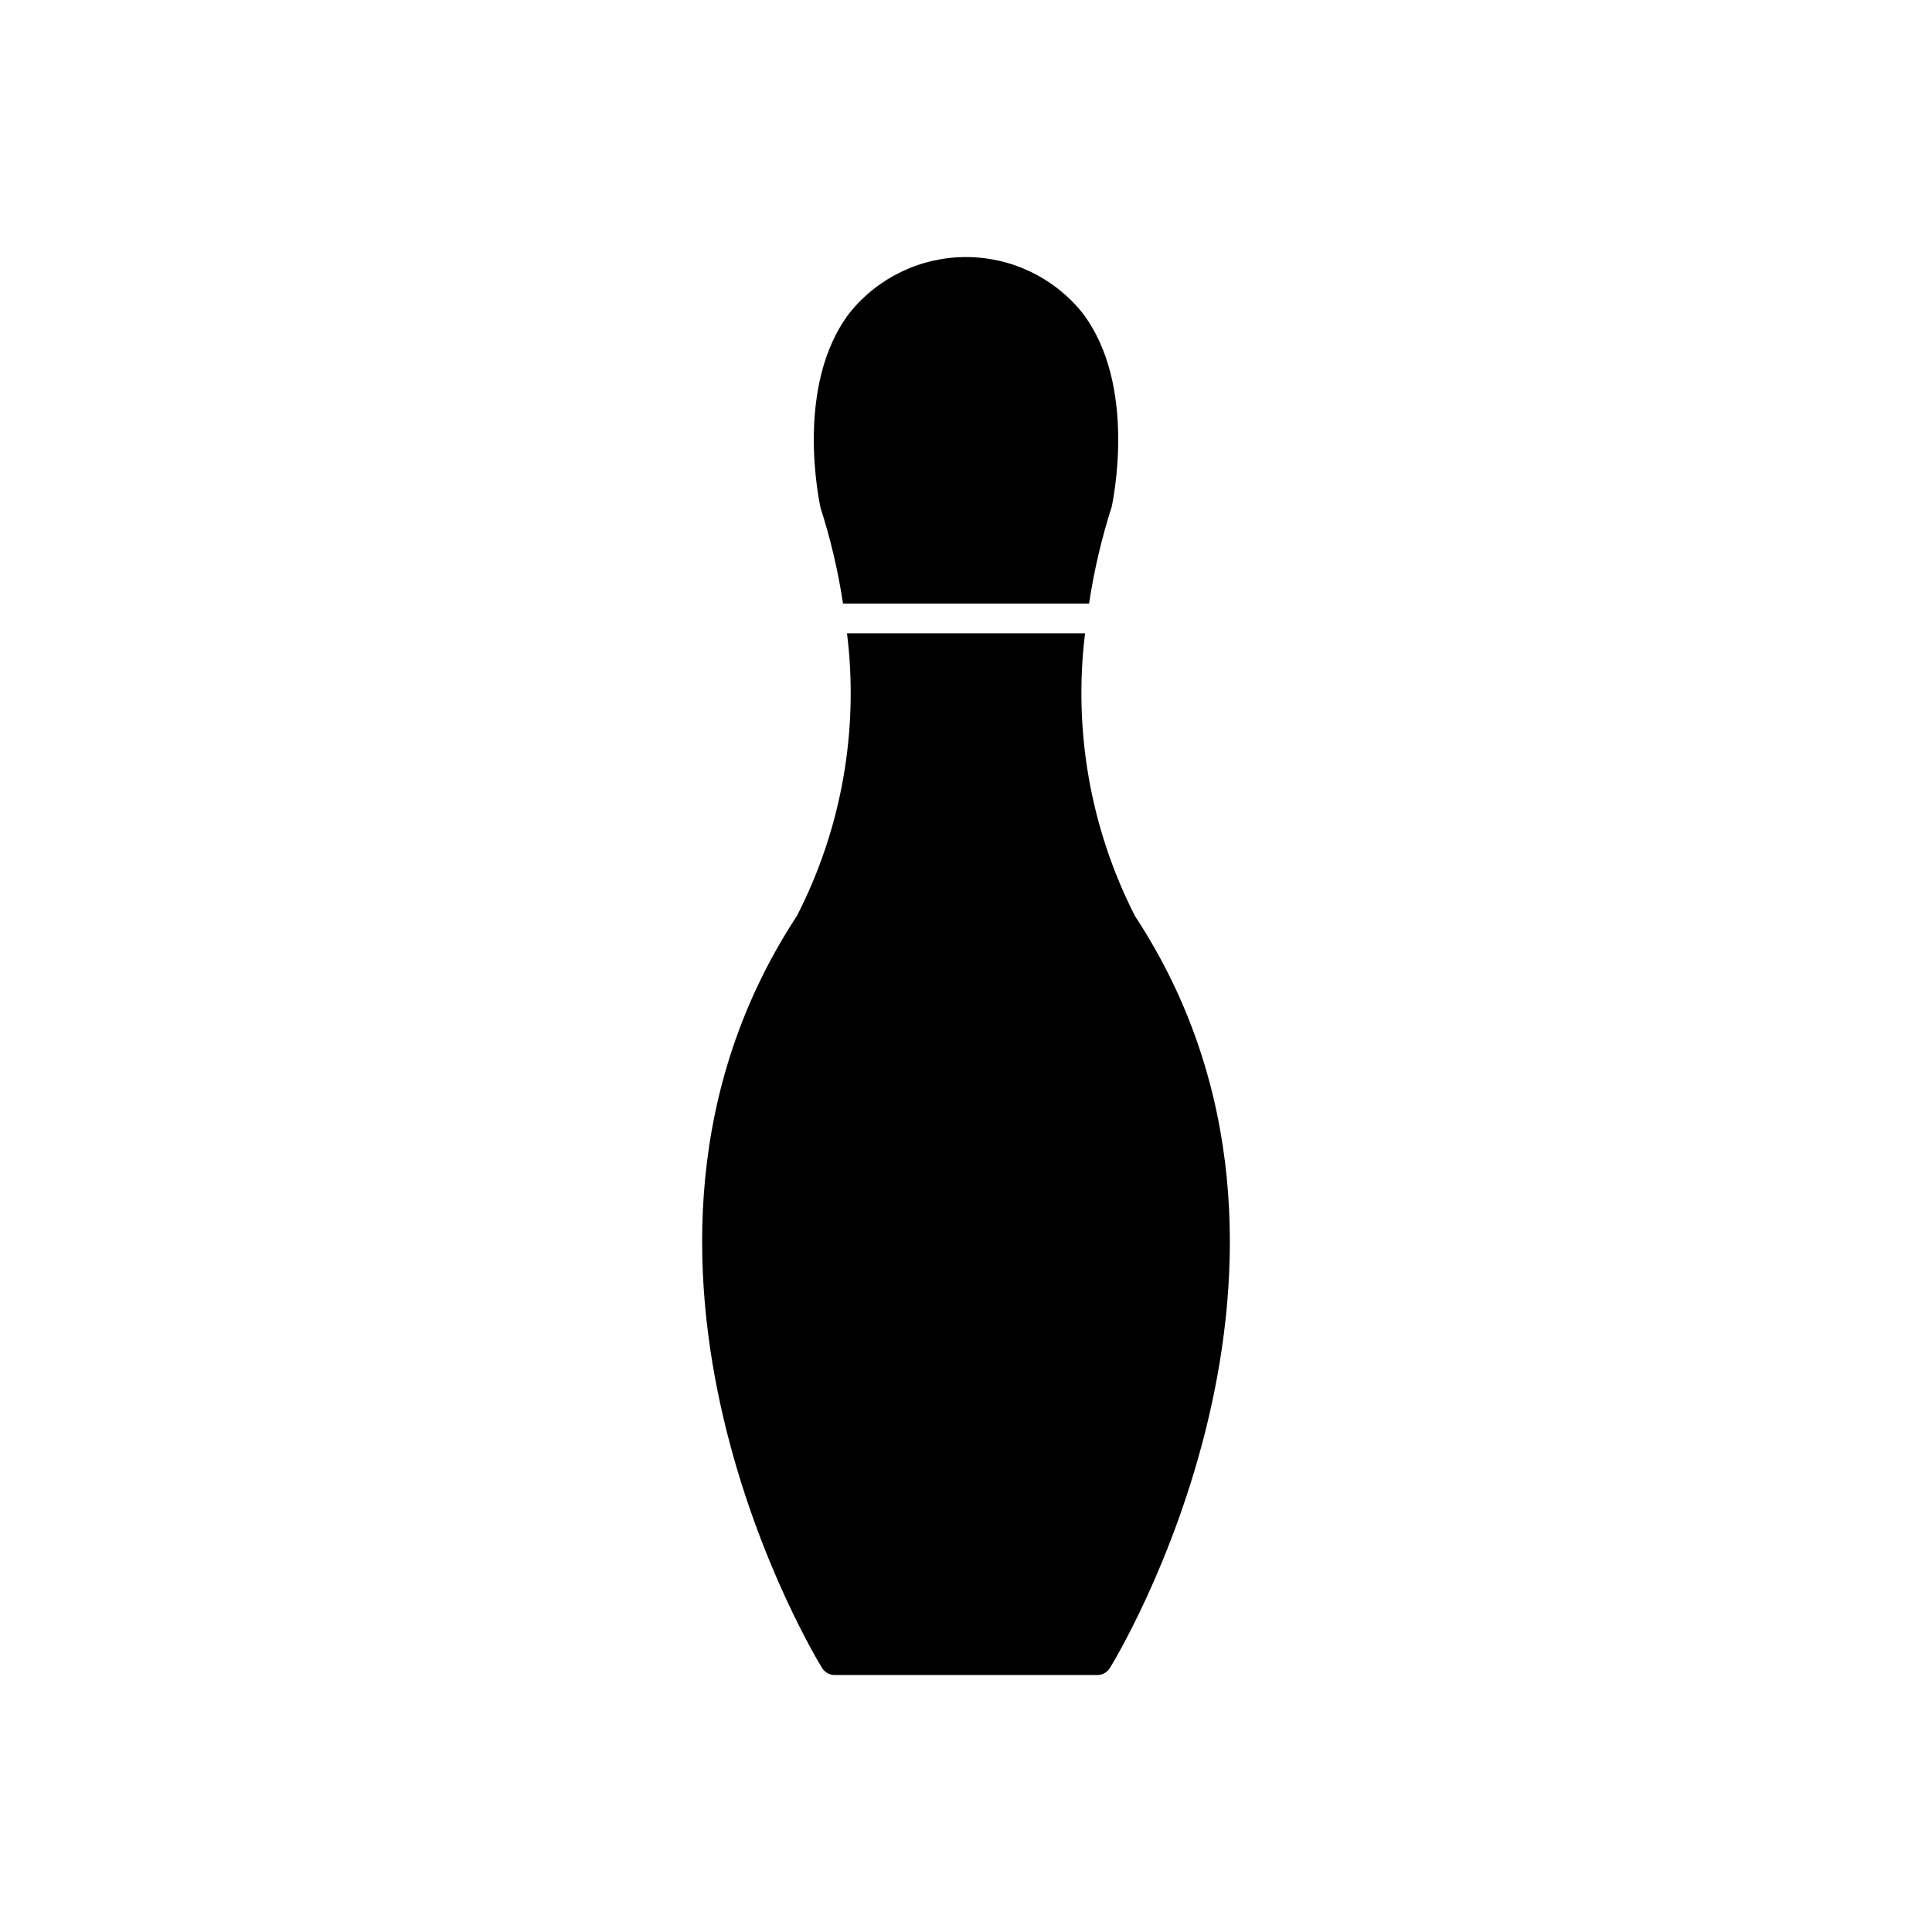
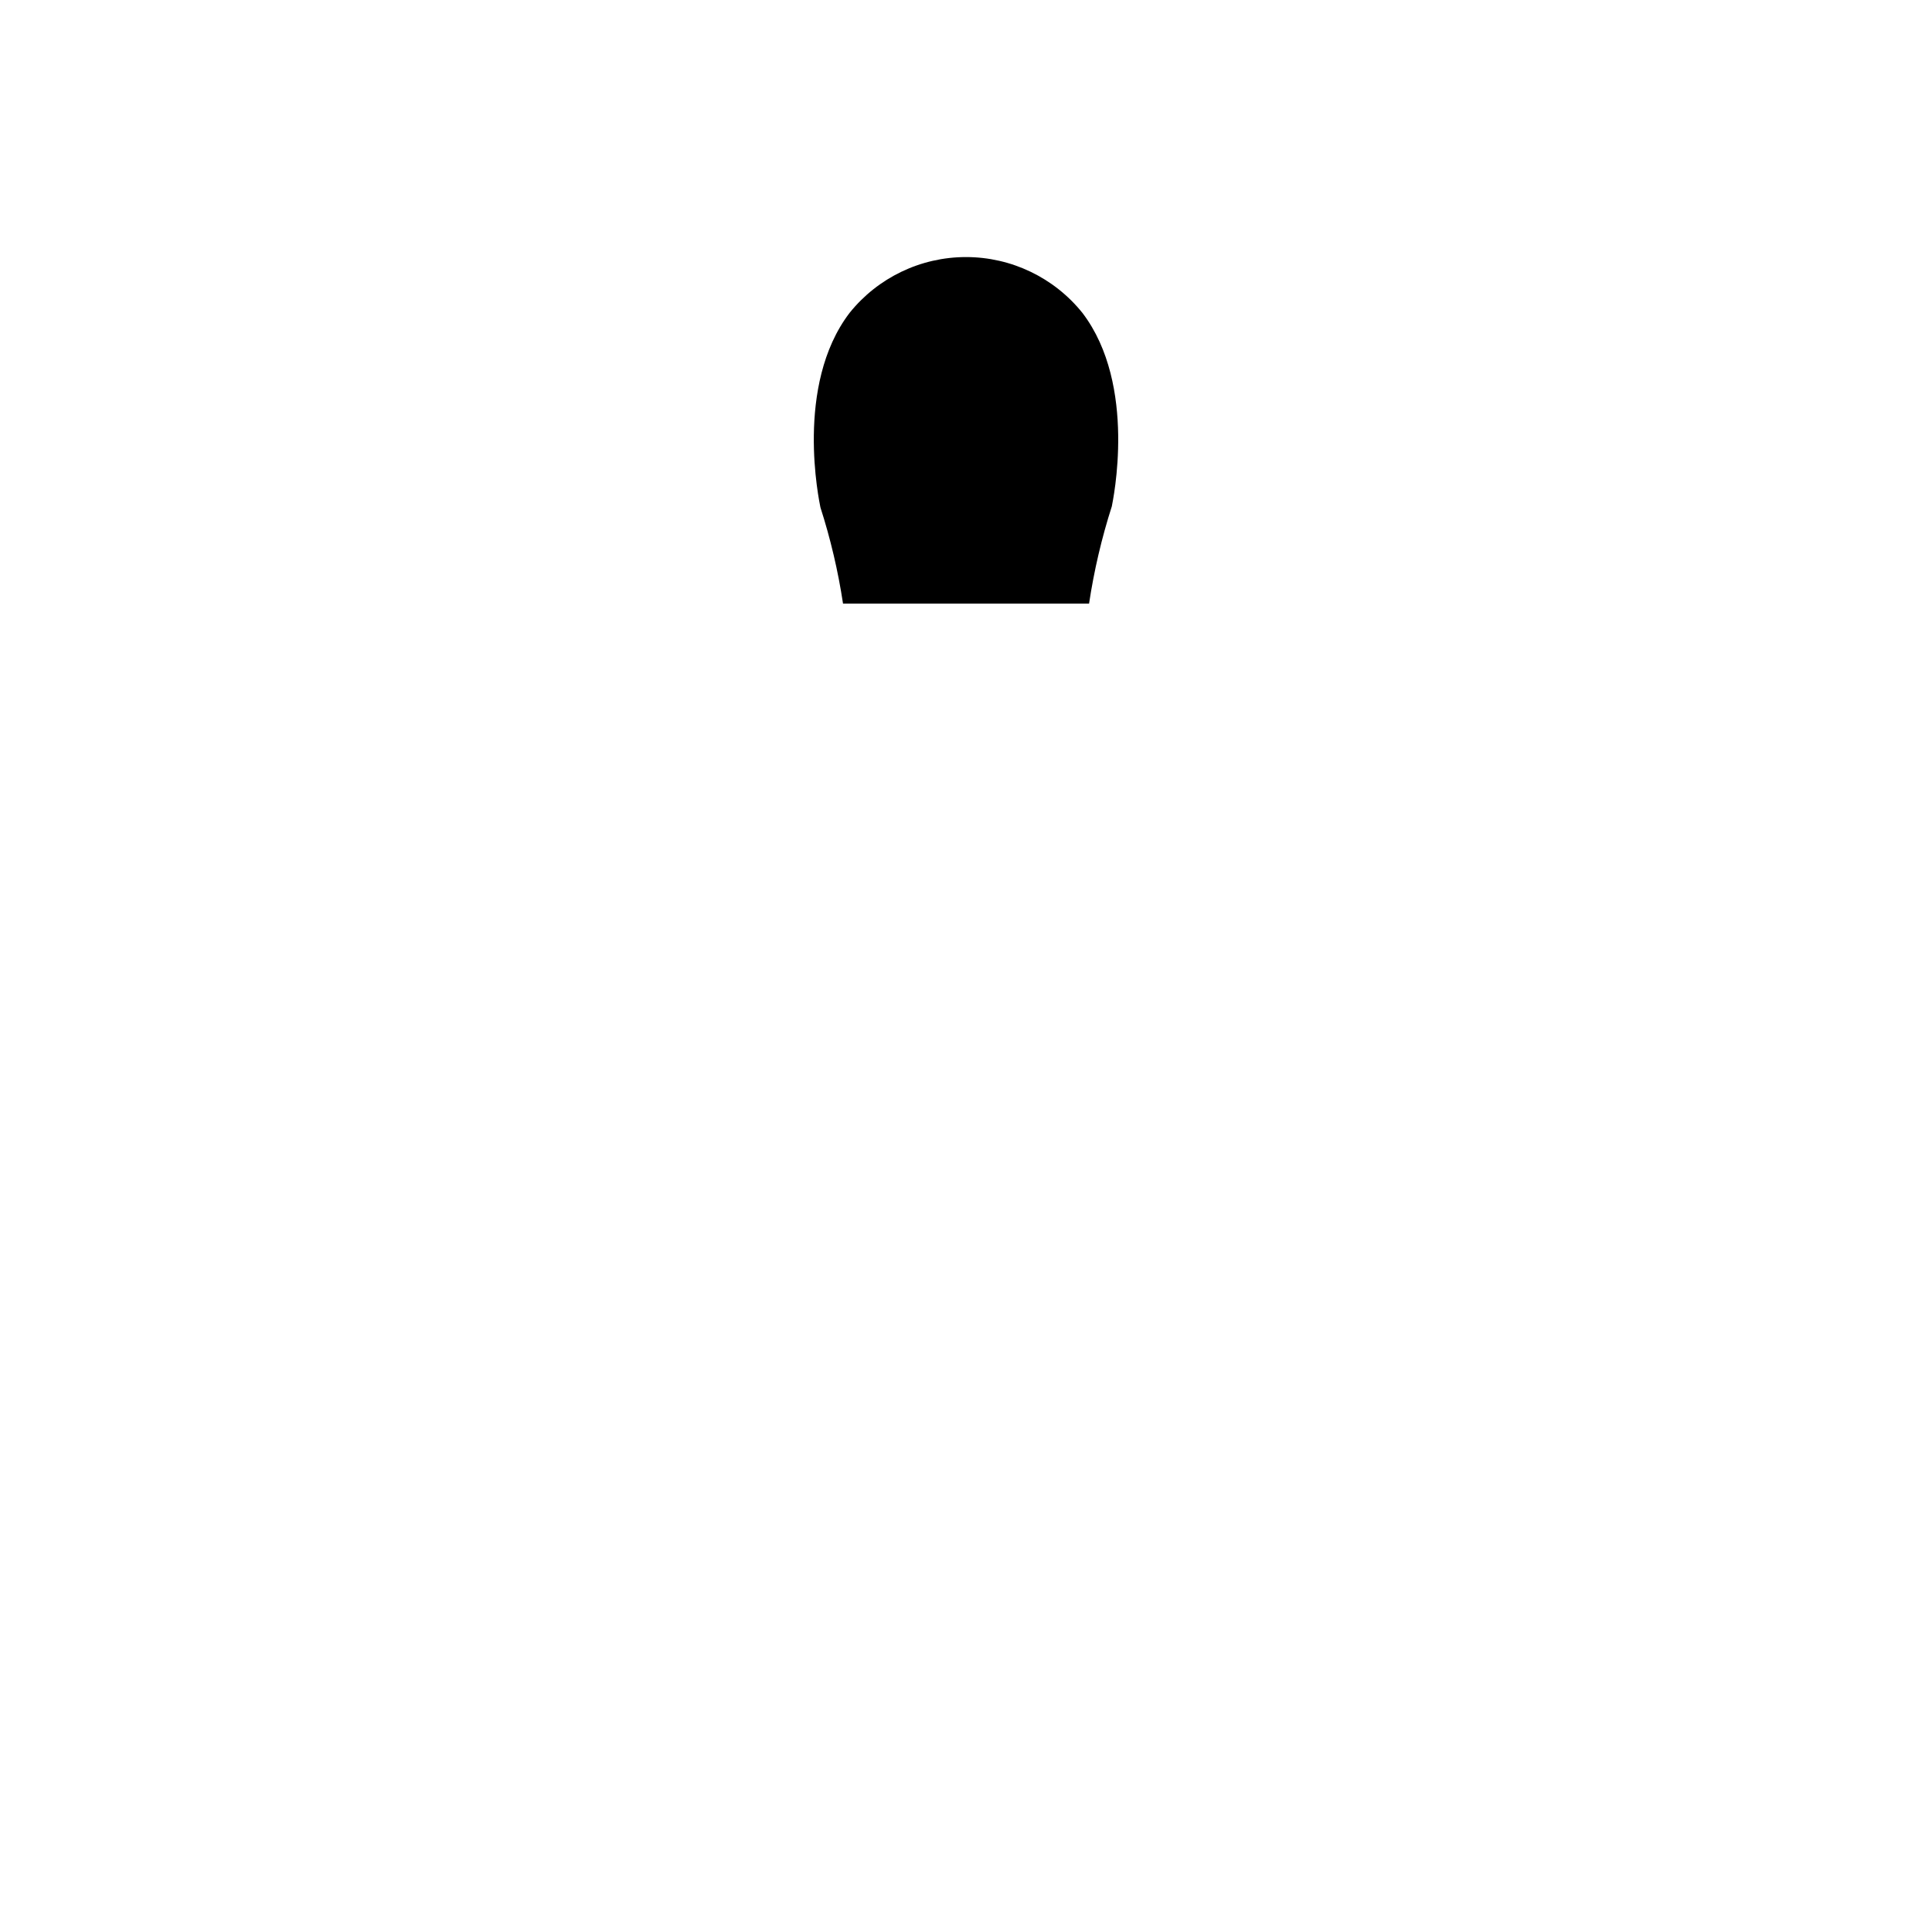
<svg xmlns="http://www.w3.org/2000/svg" fill="#000000" width="800px" height="800px" version="1.1" viewBox="144 144 512 512">
  <g>
-     <path d="m367.41 303.96h65.203c1.316-8.746 3.336-17.371 6.035-25.789 0.234-1.34 6.848-32.039-7.793-51.246-7.508-9.355-18.859-14.801-30.855-14.801-12 0-23.348 5.445-30.859 14.801-14.641 19.207-8.031 49.91-7.715 51.562v-0.004c2.676 8.32 4.676 16.836 5.984 25.477z" />
-     <path d="m444.79 386.77c-11.793-23.098-16.402-49.199-13.238-74.941h-63.086c3.184 25.719-1.438 51.801-13.258 74.863-59.906 91.316 5.984 198.3 6.691 199.4 0.723 1.125 1.969 1.809 3.305 1.809h69.59c1.34 0 2.582-0.684 3.305-1.809 0.711-1.102 66.598-108.08 6.691-199.32z" />
+     <path d="m367.41 303.96h65.203c1.316-8.746 3.336-17.371 6.035-25.789 0.234-1.34 6.848-32.039-7.793-51.246-7.508-9.355-18.859-14.801-30.855-14.801-12 0-23.348 5.445-30.859 14.801-14.641 19.207-8.031 49.91-7.715 51.562v-0.004c2.676 8.32 4.676 16.836 5.984 25.477" />
  </g>
</svg>